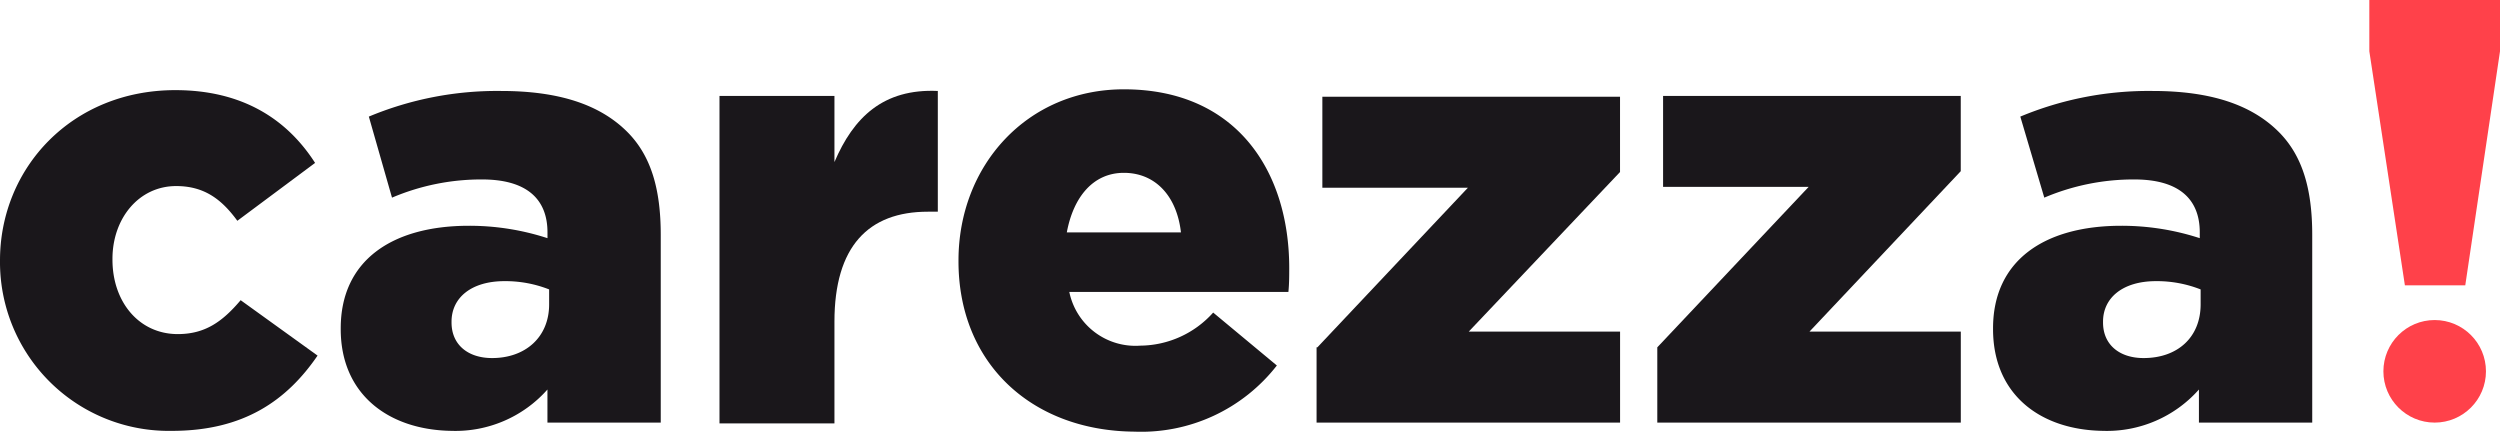
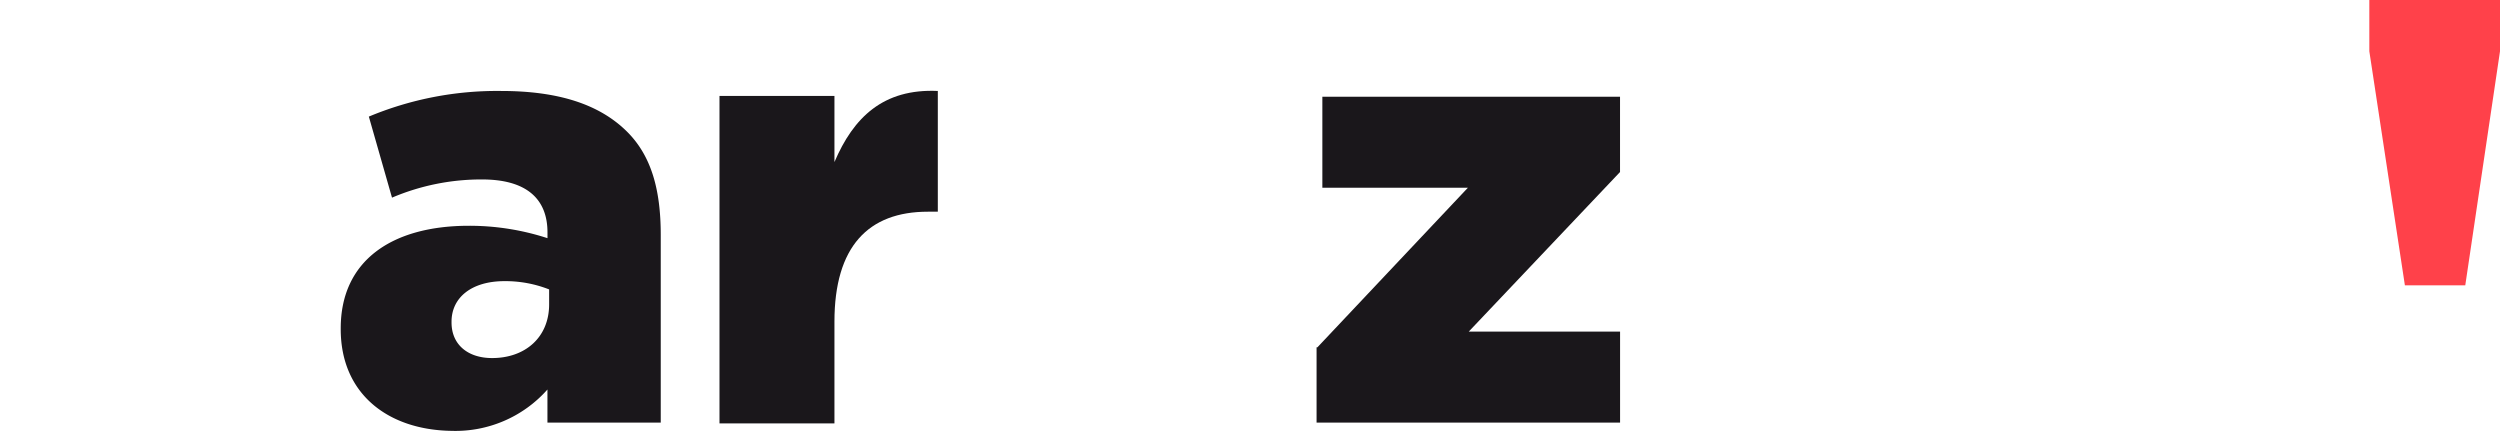
<svg xmlns="http://www.w3.org/2000/svg" width="211.643" height="36.546" viewBox="0 0 211.643 36.546">
  <g id="Grupo_5" data-name="Grupo 5" transform="translate(-138 -65.434)">
    <g id="carezza_logo" transform="translate(138 65.434)">
      <g id="Grupo_3" data-name="Grupo 3" transform="translate(0 7.561)">
-         <path id="Trazado_1" data-name="Trazado 1" d="M43.5,71.292v-.07c0-7.841,6.091-14.422,14.842-14.422,5.671,0,9.451,2.45,11.832,6.161l-6.581,4.9c-1.33-1.82-2.8-2.94-5.181-2.94-3.15,0-5.391,2.73-5.391,6.161v.07c0,3.571,2.24,6.3,5.531,6.3,2.31,0,3.781-1.05,5.321-2.87l6.511,4.691c-2.59,3.781-6.231,6.371-12.322,6.371A14.287,14.287,0,0,1,43.5,71.292Z" transform="translate(-43.5 -56.73)" fill="#1a171b" />
        <path id="Trazado_2" data-name="Trazado 2" d="M84.7,77.063v-.07c0-5.741,4.341-8.681,10.852-8.681a21.333,21.333,0,0,1,6.651,1.05v-.49c0-2.87-1.82-4.481-5.531-4.481a19.284,19.284,0,0,0-7.631,1.54L87.08,59.07a28.191,28.191,0,0,1,11.2-2.17c4.971,0,8.331,1.19,10.572,3.361,2.1,2.03,2.94,4.9,2.94,8.821V84.974H102.2v-2.8a10.4,10.4,0,0,1-8.121,3.5C88.761,85.6,84.7,82.594,84.7,77.063Zm17.643-2.1V73.7a10.115,10.115,0,0,0-3.781-.7c-2.8,0-4.481,1.4-4.481,3.431v.07c0,1.89,1.4,3.01,3.431,3.01C100.312,79.514,102.343,77.763,102.343,74.963Z" transform="translate(-55.855 -56.76)" fill="#1a171b" />
        <path id="Trazado_3" data-name="Trazado 3" d="M130.5,57.315h9.732v5.6c1.61-3.781,4.131-6.231,8.751-6.021V67.116h-.84c-5.041,0-7.911,2.94-7.911,9.311v8.611H130.5Z" transform="translate(-69.59 -56.755)" fill="#1a171b" />
-         <path id="Trazado_4" data-name="Trazado 4" d="M159.4,71.262v-.07c0-8.051,5.811-14.492,14-14.492,9.591,0,14,7,14,15.122,0,.63,0,1.33-.07,2.03H168.781A5.715,5.715,0,0,0,174.8,78.4a8.362,8.362,0,0,0,6.161-2.8l5.391,4.481a14.552,14.552,0,0,1-12.042,5.6C165.561,85.615,159.4,79.874,159.4,71.262Zm18.833-2.45c-.35-3.08-2.17-5.041-4.831-5.041-2.59,0-4.271,2.03-4.831,5.041Z" transform="translate(-78.257 -56.7)" fill="#1a171b" />
        <path id="Trazado_5" data-name="Trazado 5" d="M202.77,78.813,215.512,65.3H203.19V57.6h25.2v6.371L215.582,77.483h12.812v7.7H202.7V78.813Z" transform="translate(-91.243 -56.97)" fill="#1a171b" />
-         <path id="Trazado_6" data-name="Trazado 6" d="M243.9,78.783,256.712,65.2H244.39V57.5h25.2v6.371L256.782,77.453h12.812v7.7H243.9Z" transform="translate(-103.598 -56.94)" fill="#1a171b" />
-         <path id="Trazado_7" data-name="Trazado 7" d="M284.5,77.063v-.07c0-5.741,4.341-8.681,10.852-8.681A21.333,21.333,0,0,1,302,69.362v-.49c0-2.87-1.82-4.481-5.531-4.481a19.284,19.284,0,0,0-7.631,1.54l-2.03-6.861a28.191,28.191,0,0,1,11.2-2.17c4.971,0,8.331,1.19,10.572,3.361,2.1,2.03,2.941,4.9,2.941,8.821V84.974h-9.592v-2.8a10.4,10.4,0,0,1-8.121,3.5C288.491,85.6,284.5,82.594,284.5,77.063Zm17.573-2.1V73.7a10.116,10.116,0,0,0-3.781-.7c-2.8,0-4.481,1.4-4.481,3.431v.07c0,1.89,1.4,3.01,3.431,3.01C300.112,79.514,302.073,77.763,302.073,74.963Z" transform="translate(-115.774 -56.76)" fill="#1a171b" />
      </g>
      <g id="Grupo_4" data-name="Grupo 4" transform="translate(200.581)">
        <path id="Trazado_8" data-name="Trazado 8" d="M330,50.241V45.9h11.062v4.341l-2.94,19.813H333.01Z" transform="translate(-330 -45.9)" fill="#ff414a" />
      </g>
-       <circle id="Elipse_4" data-name="Elipse 4" cx="4.341" cy="4.341" r="4.341" transform="translate(201.772 27.094)" fill="#ff414a" />
    </g>
  </g>
</svg>